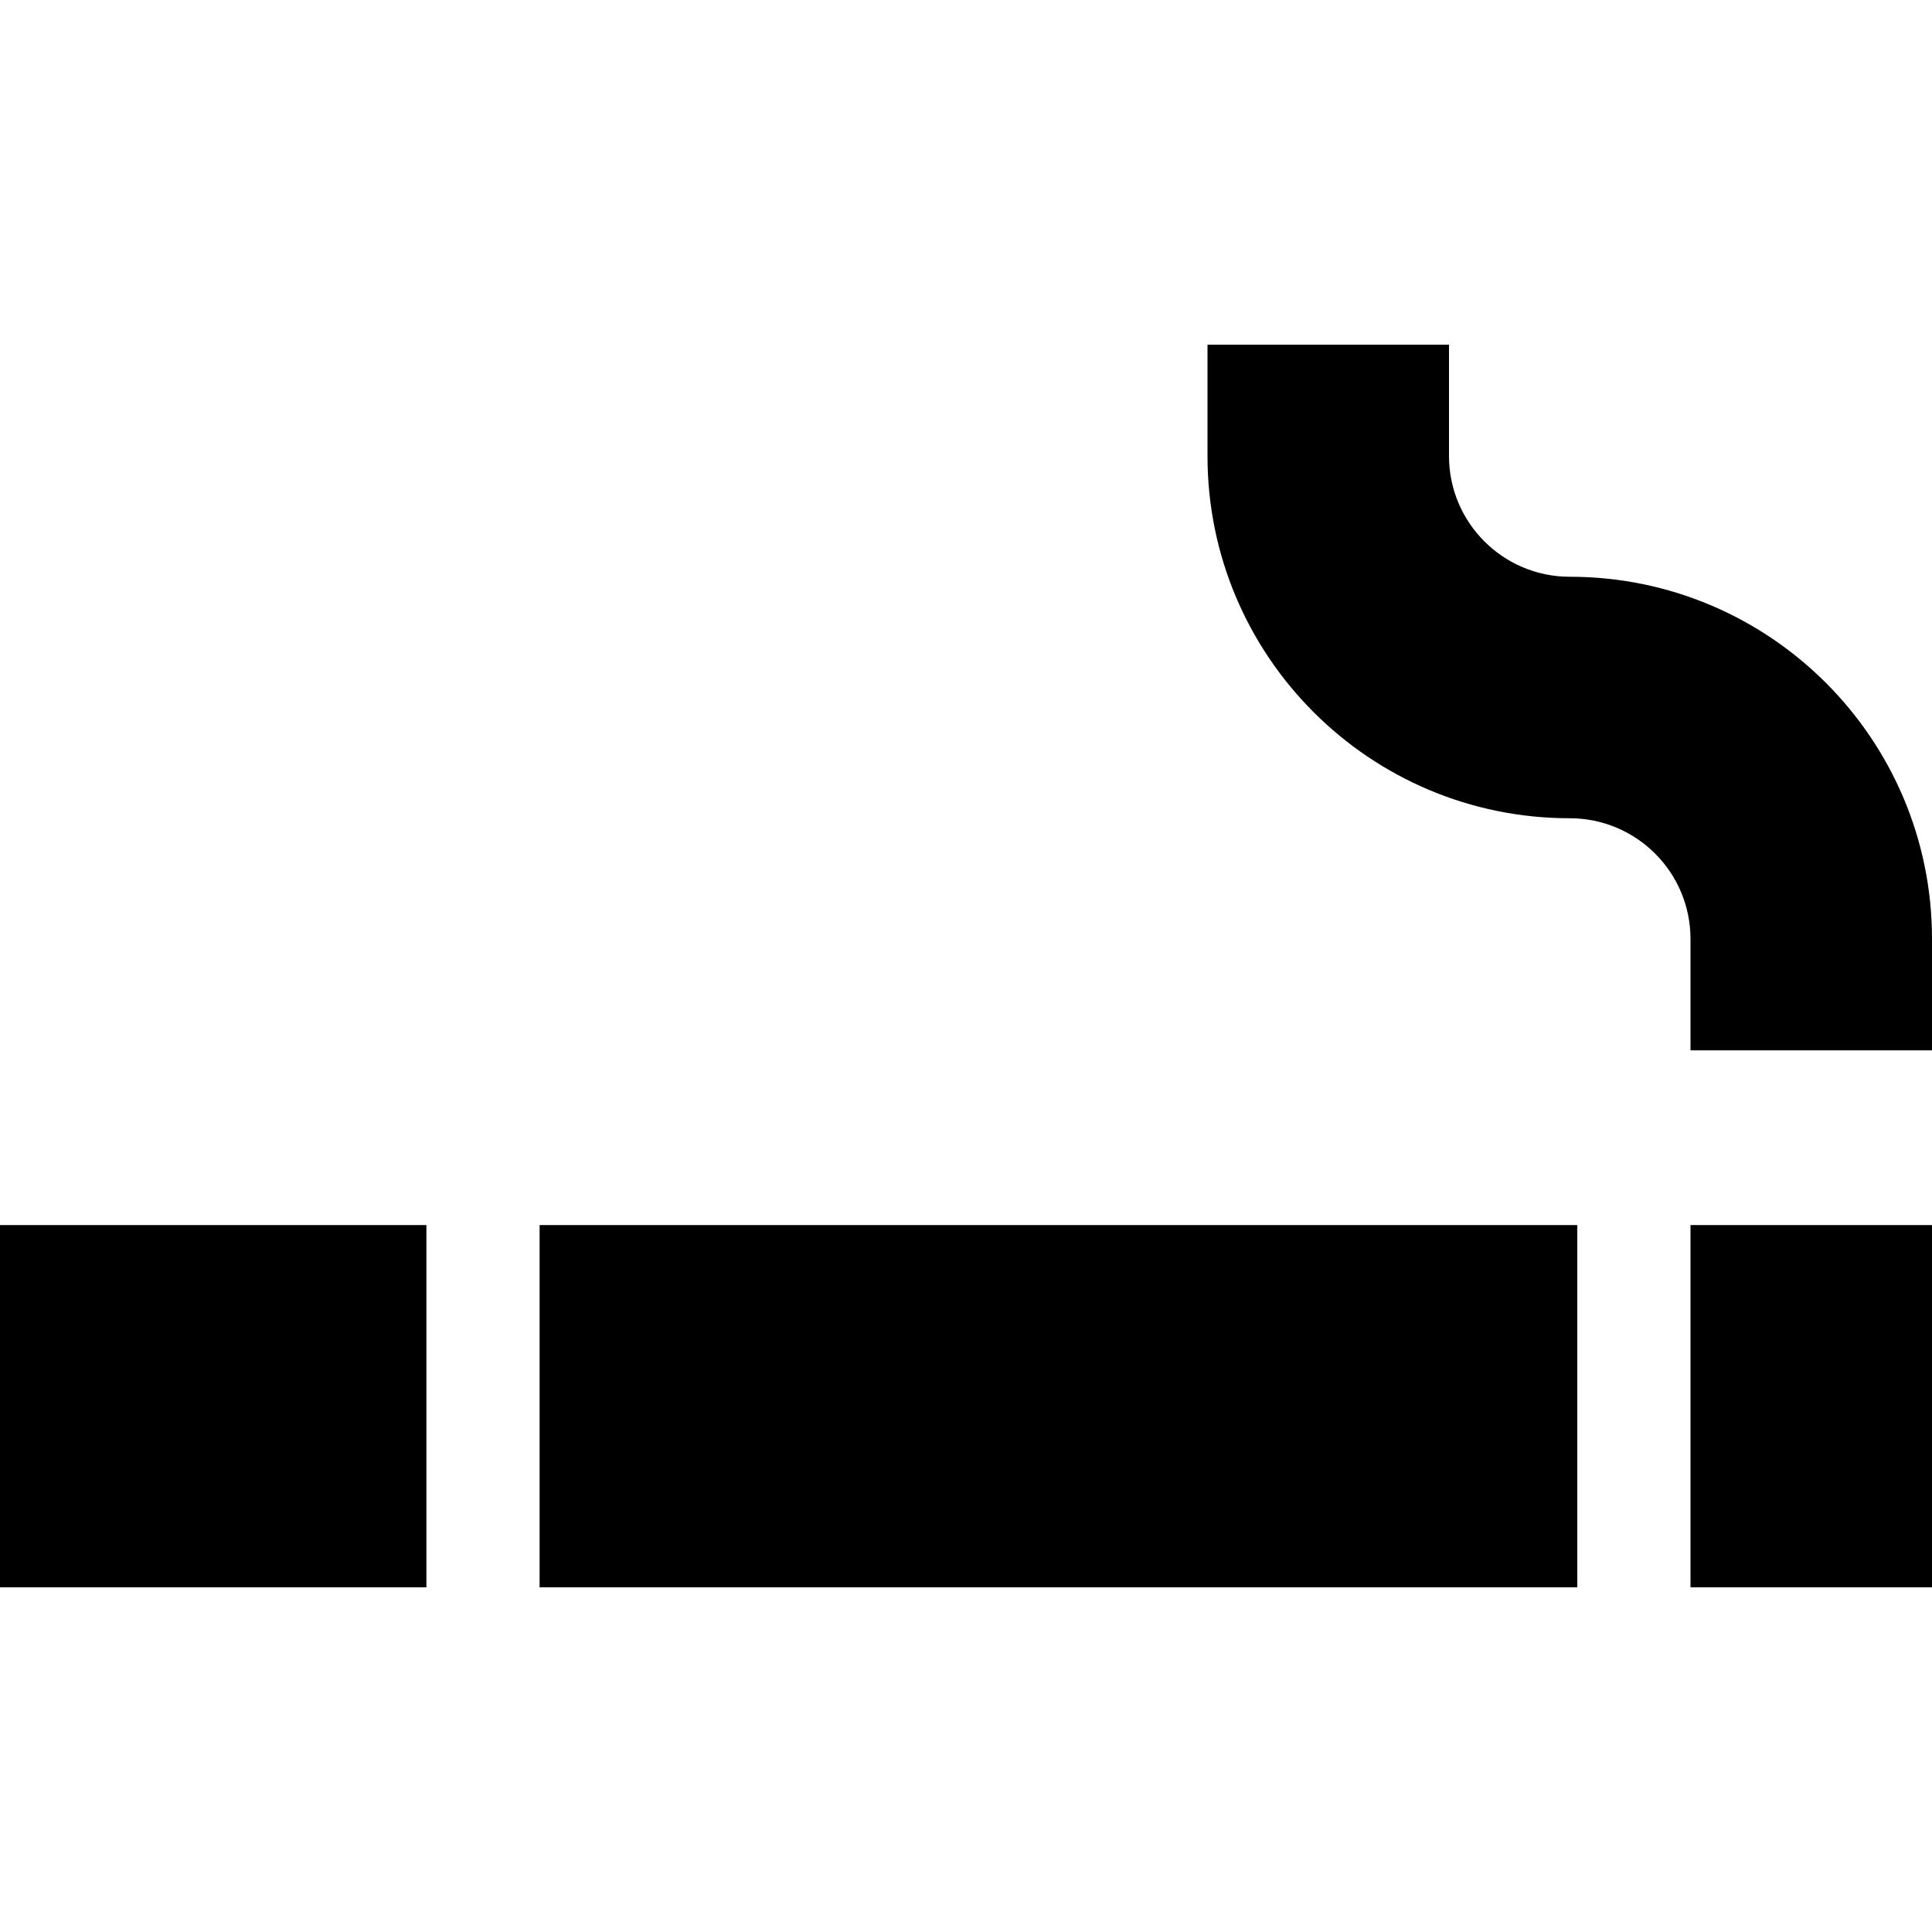
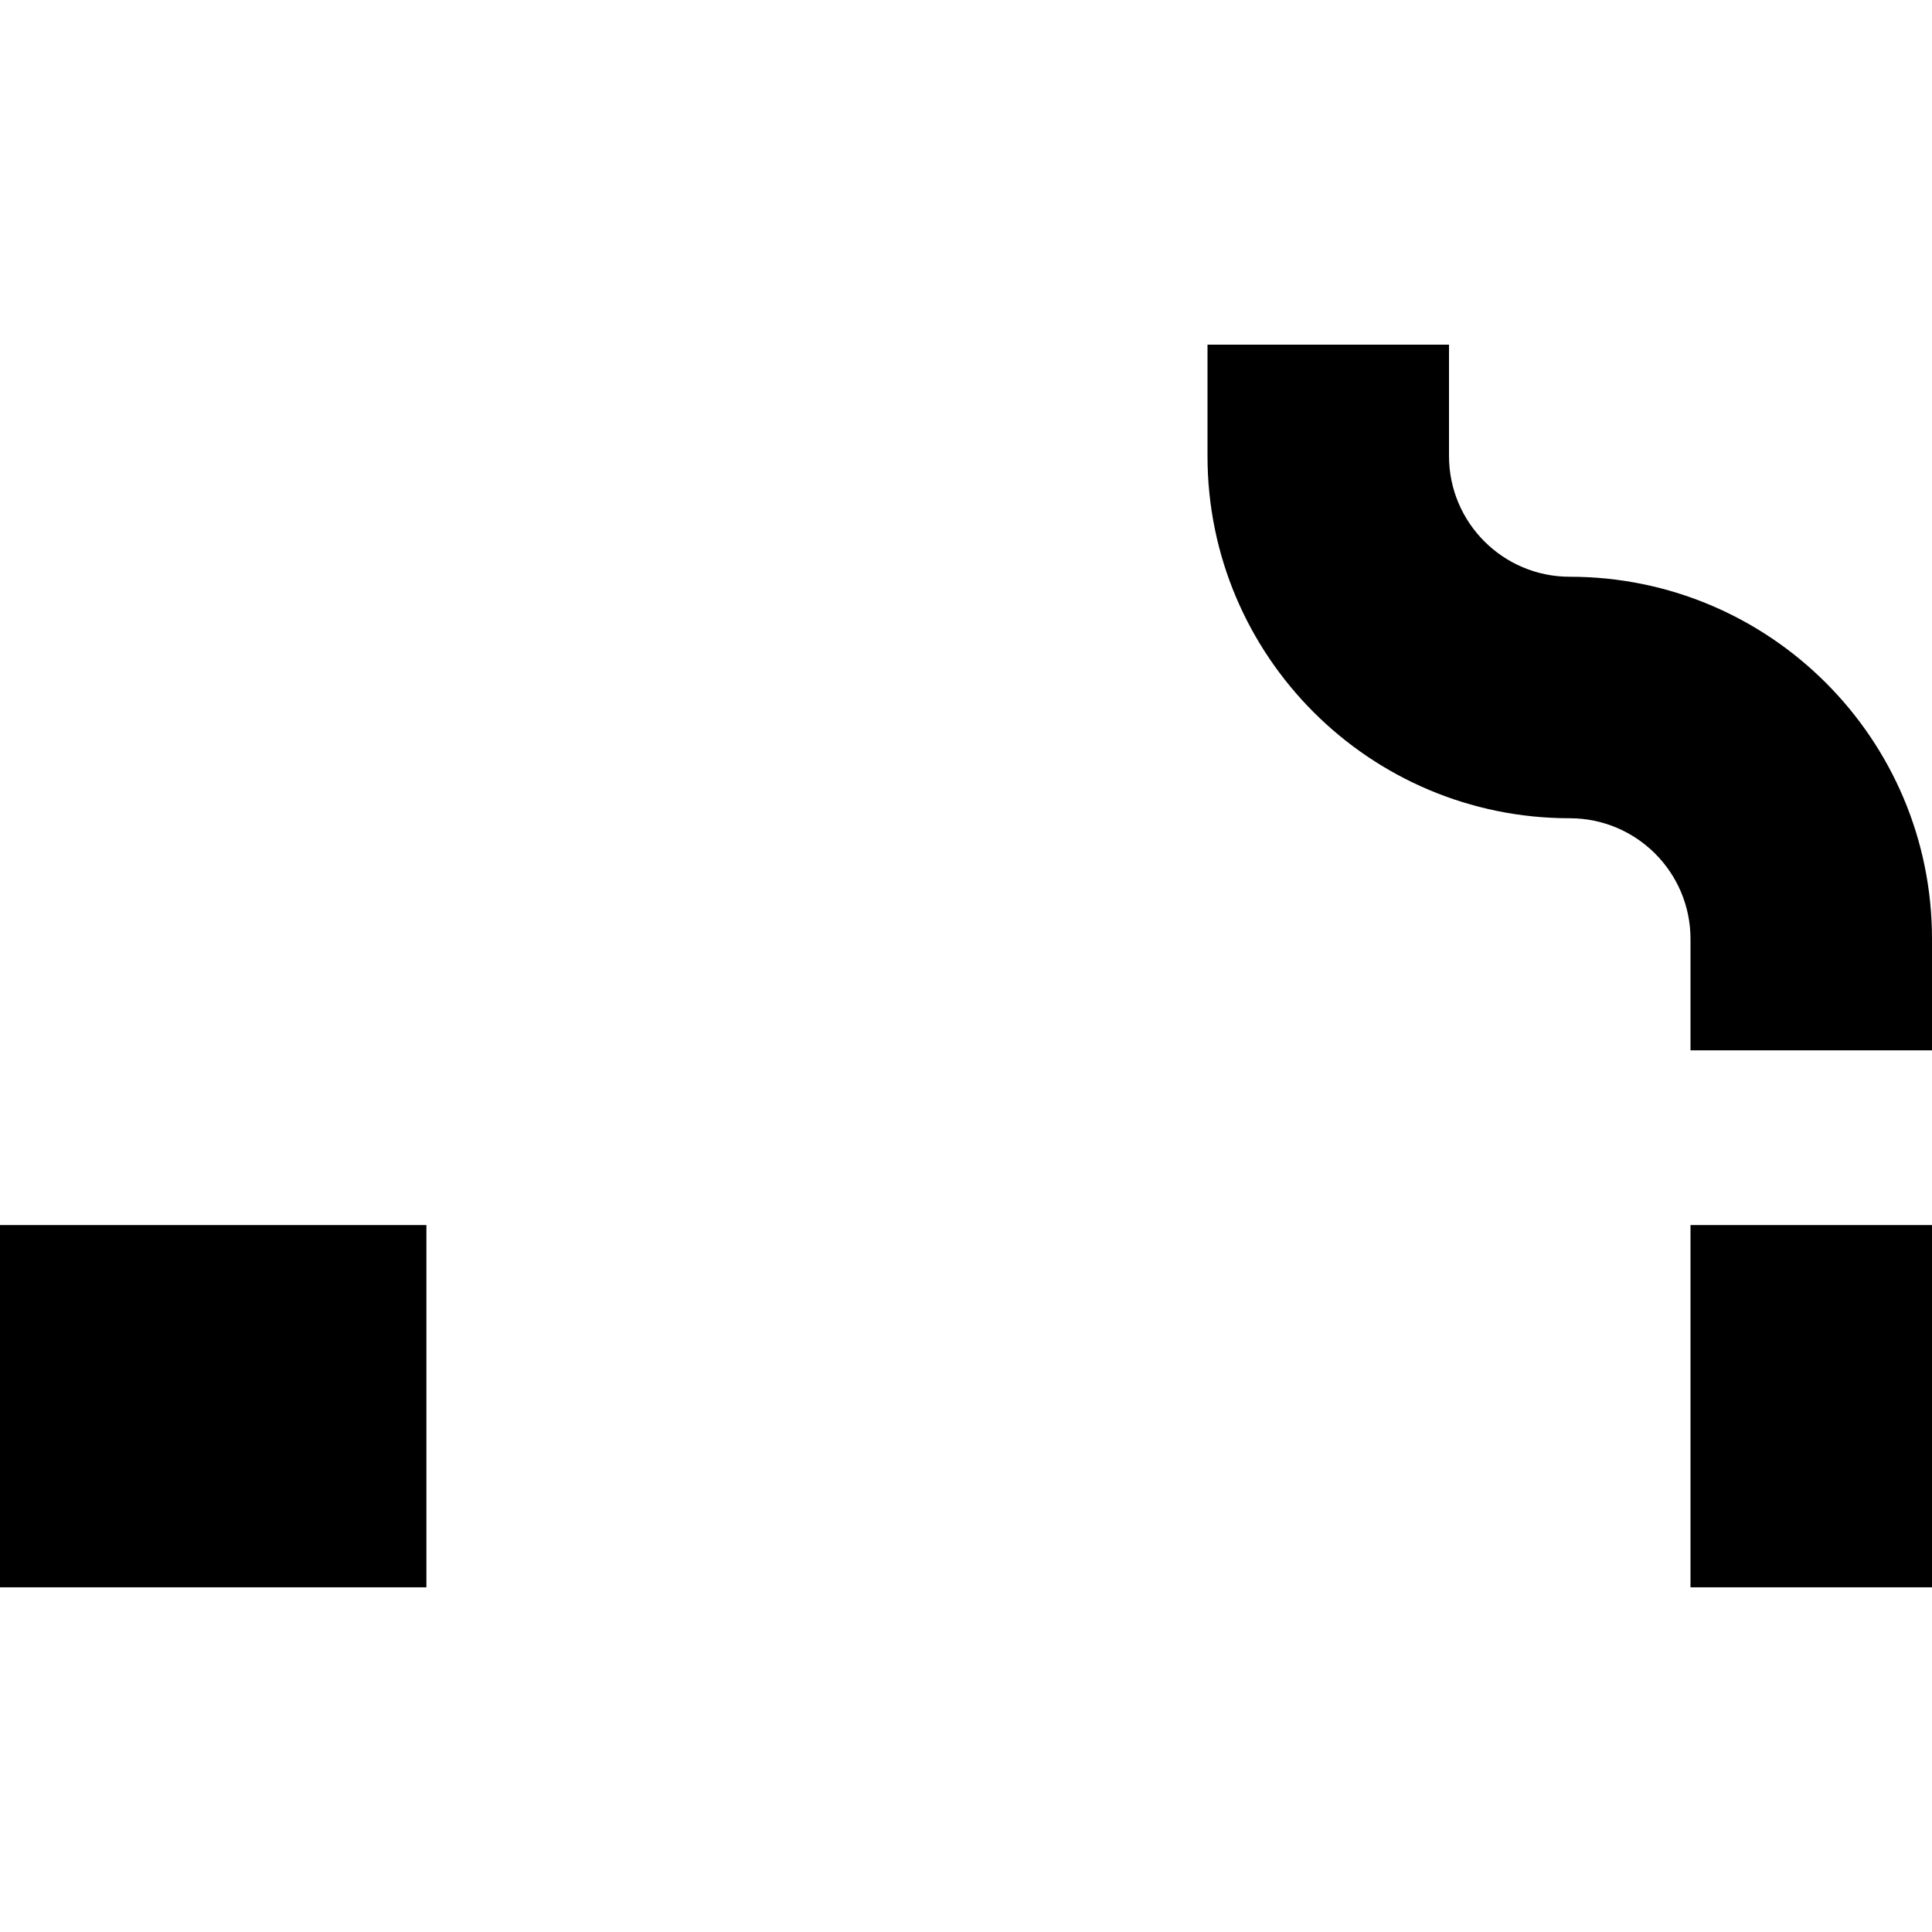
<svg xmlns="http://www.w3.org/2000/svg" height="512" viewBox="0 0 512 512" width="512">
  <g>
-     <path d="m143 324.657h275v96h-275z" />
    <path d="m448 324.657h64v96h-64z" />
    <path d="m0 324.657h113v96h-113z" />
-     <path d="m416 152.845c-17.673 0-32-14.327-32-32v-29.502h-64v29.502c0 53.019 42.98 96 96 96 17.673 0 32 14.327 32 32v29.502h64v-29.502c0-53.019-42.98-96-96-96z" />
+     <path d="m416 152.845c-17.673 0-32-14.327-32-32v-29.502h-64v29.502c0 53.019 42.98 96 96 96 17.673 0 32 14.327 32 32v29.502h64v-29.502c0-53.019-42.98-96-96-96" />
  </g>
</svg>